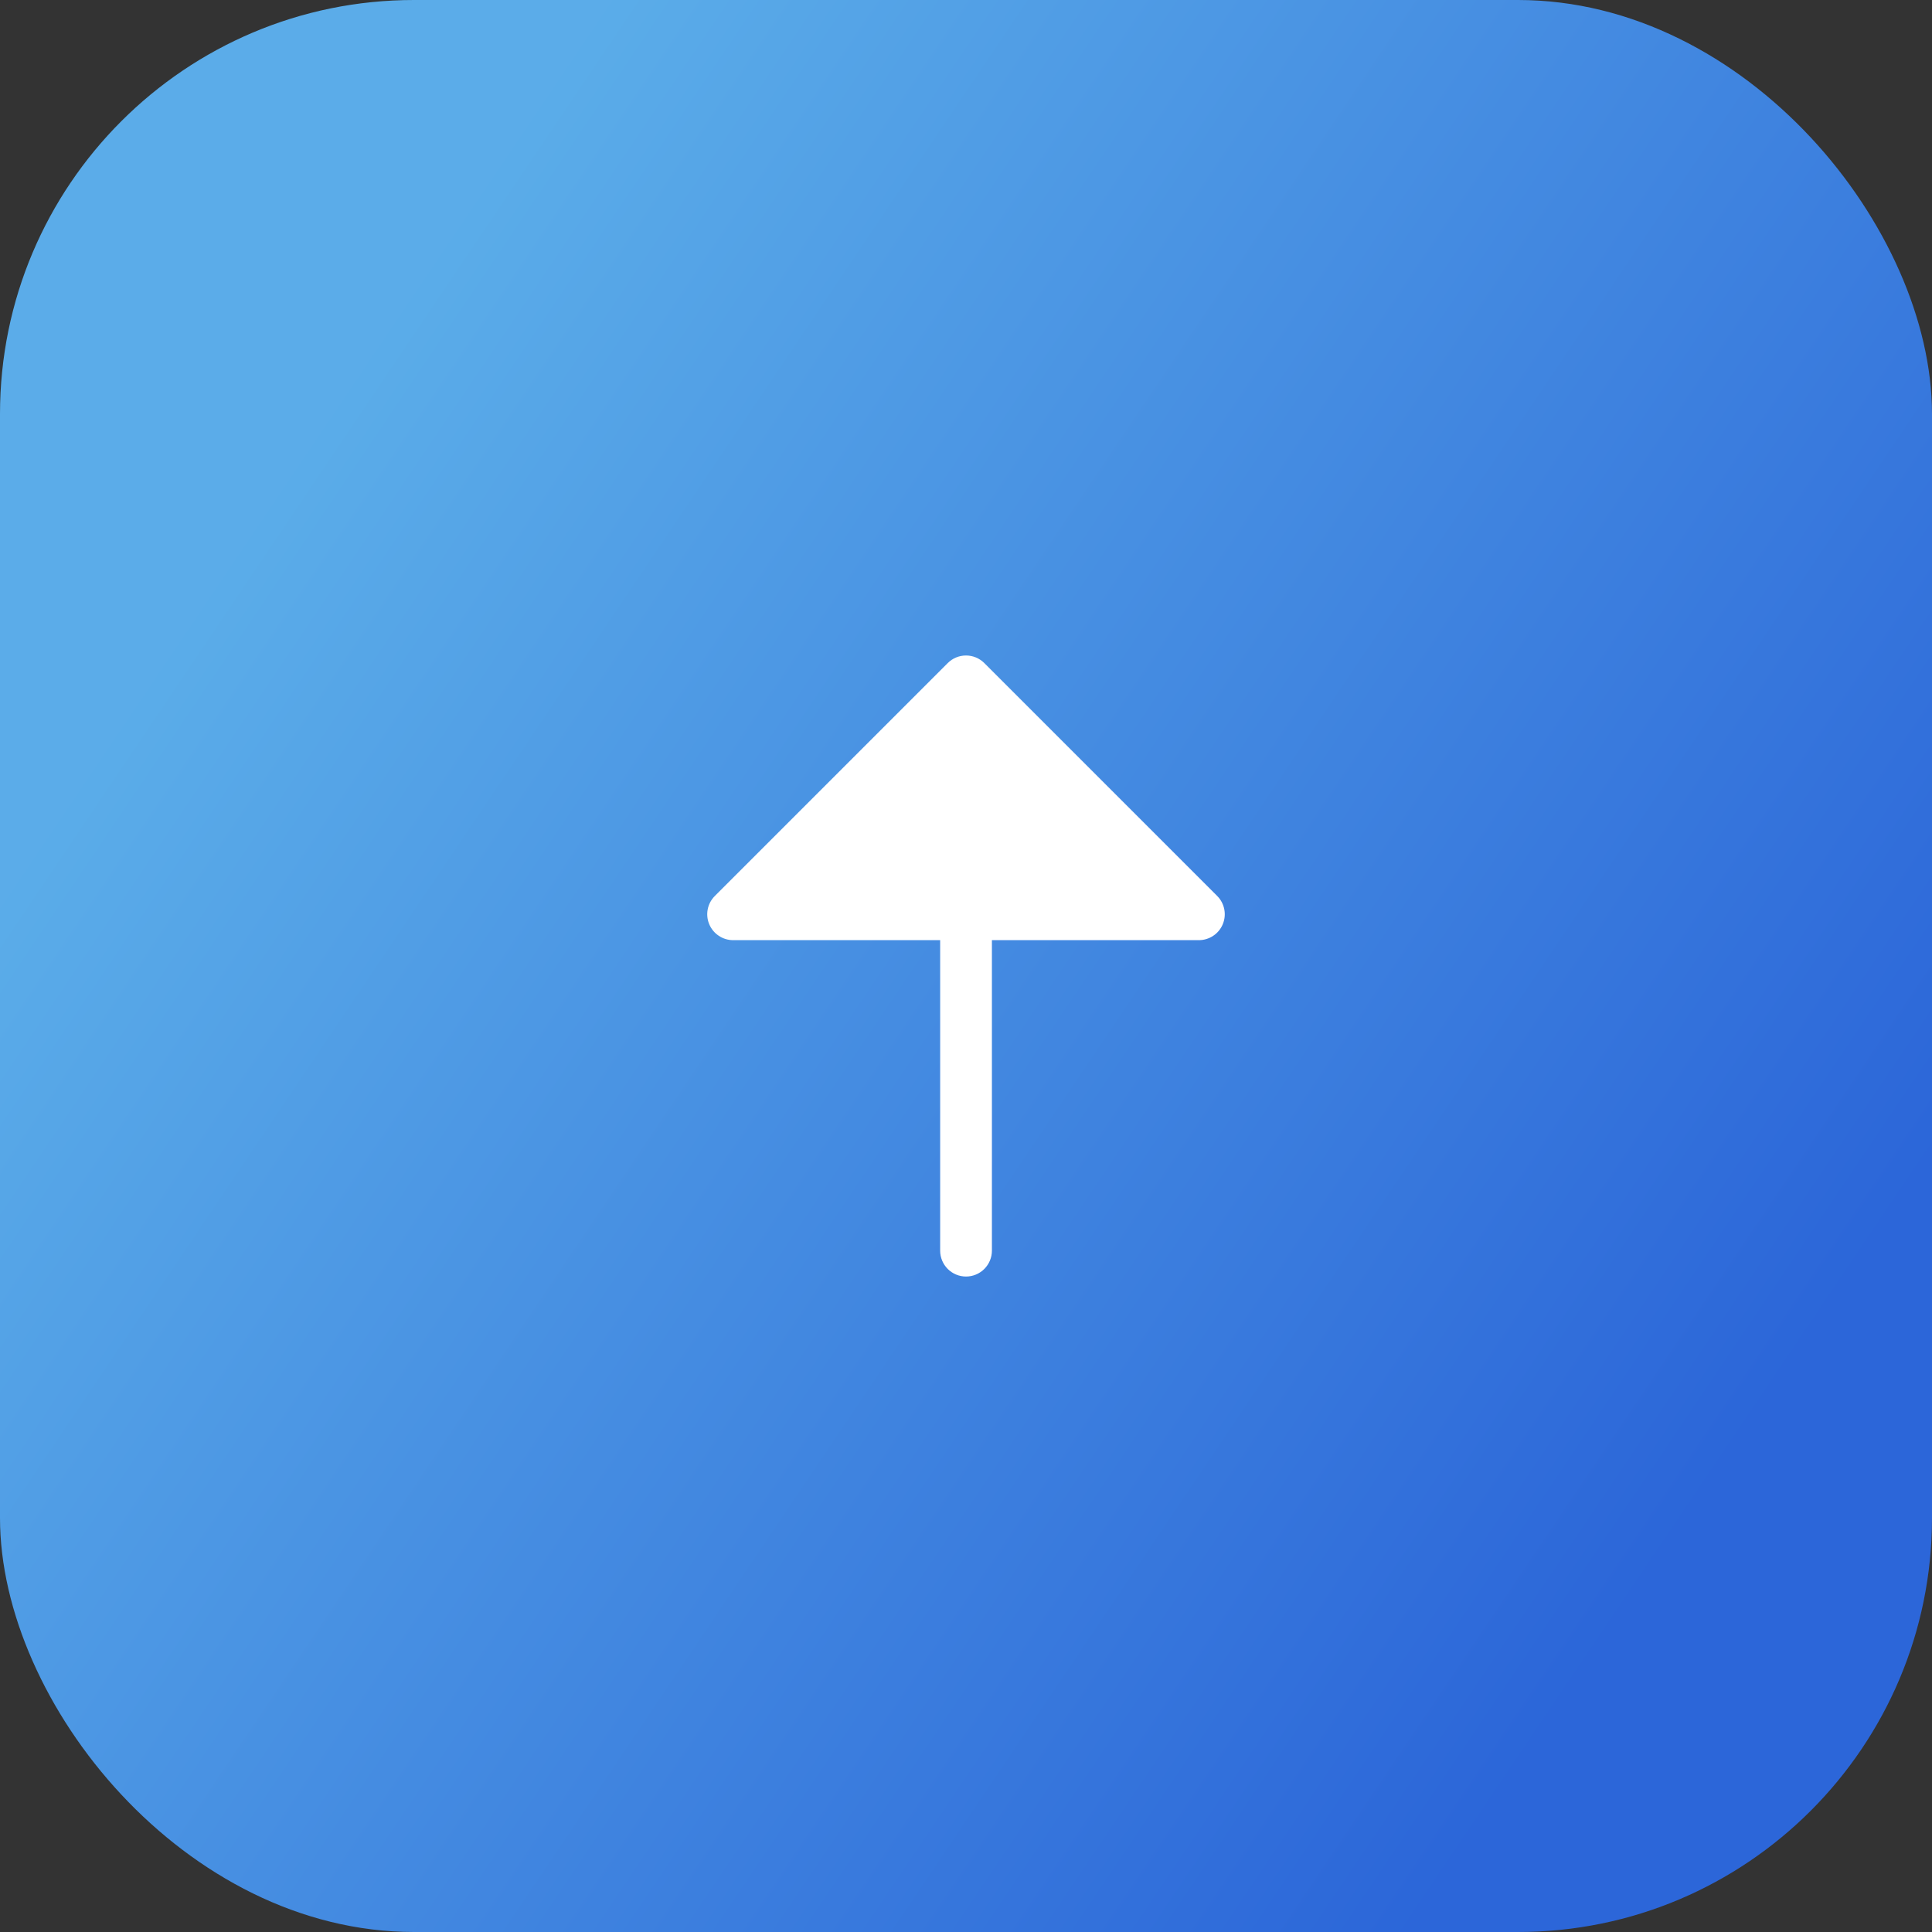
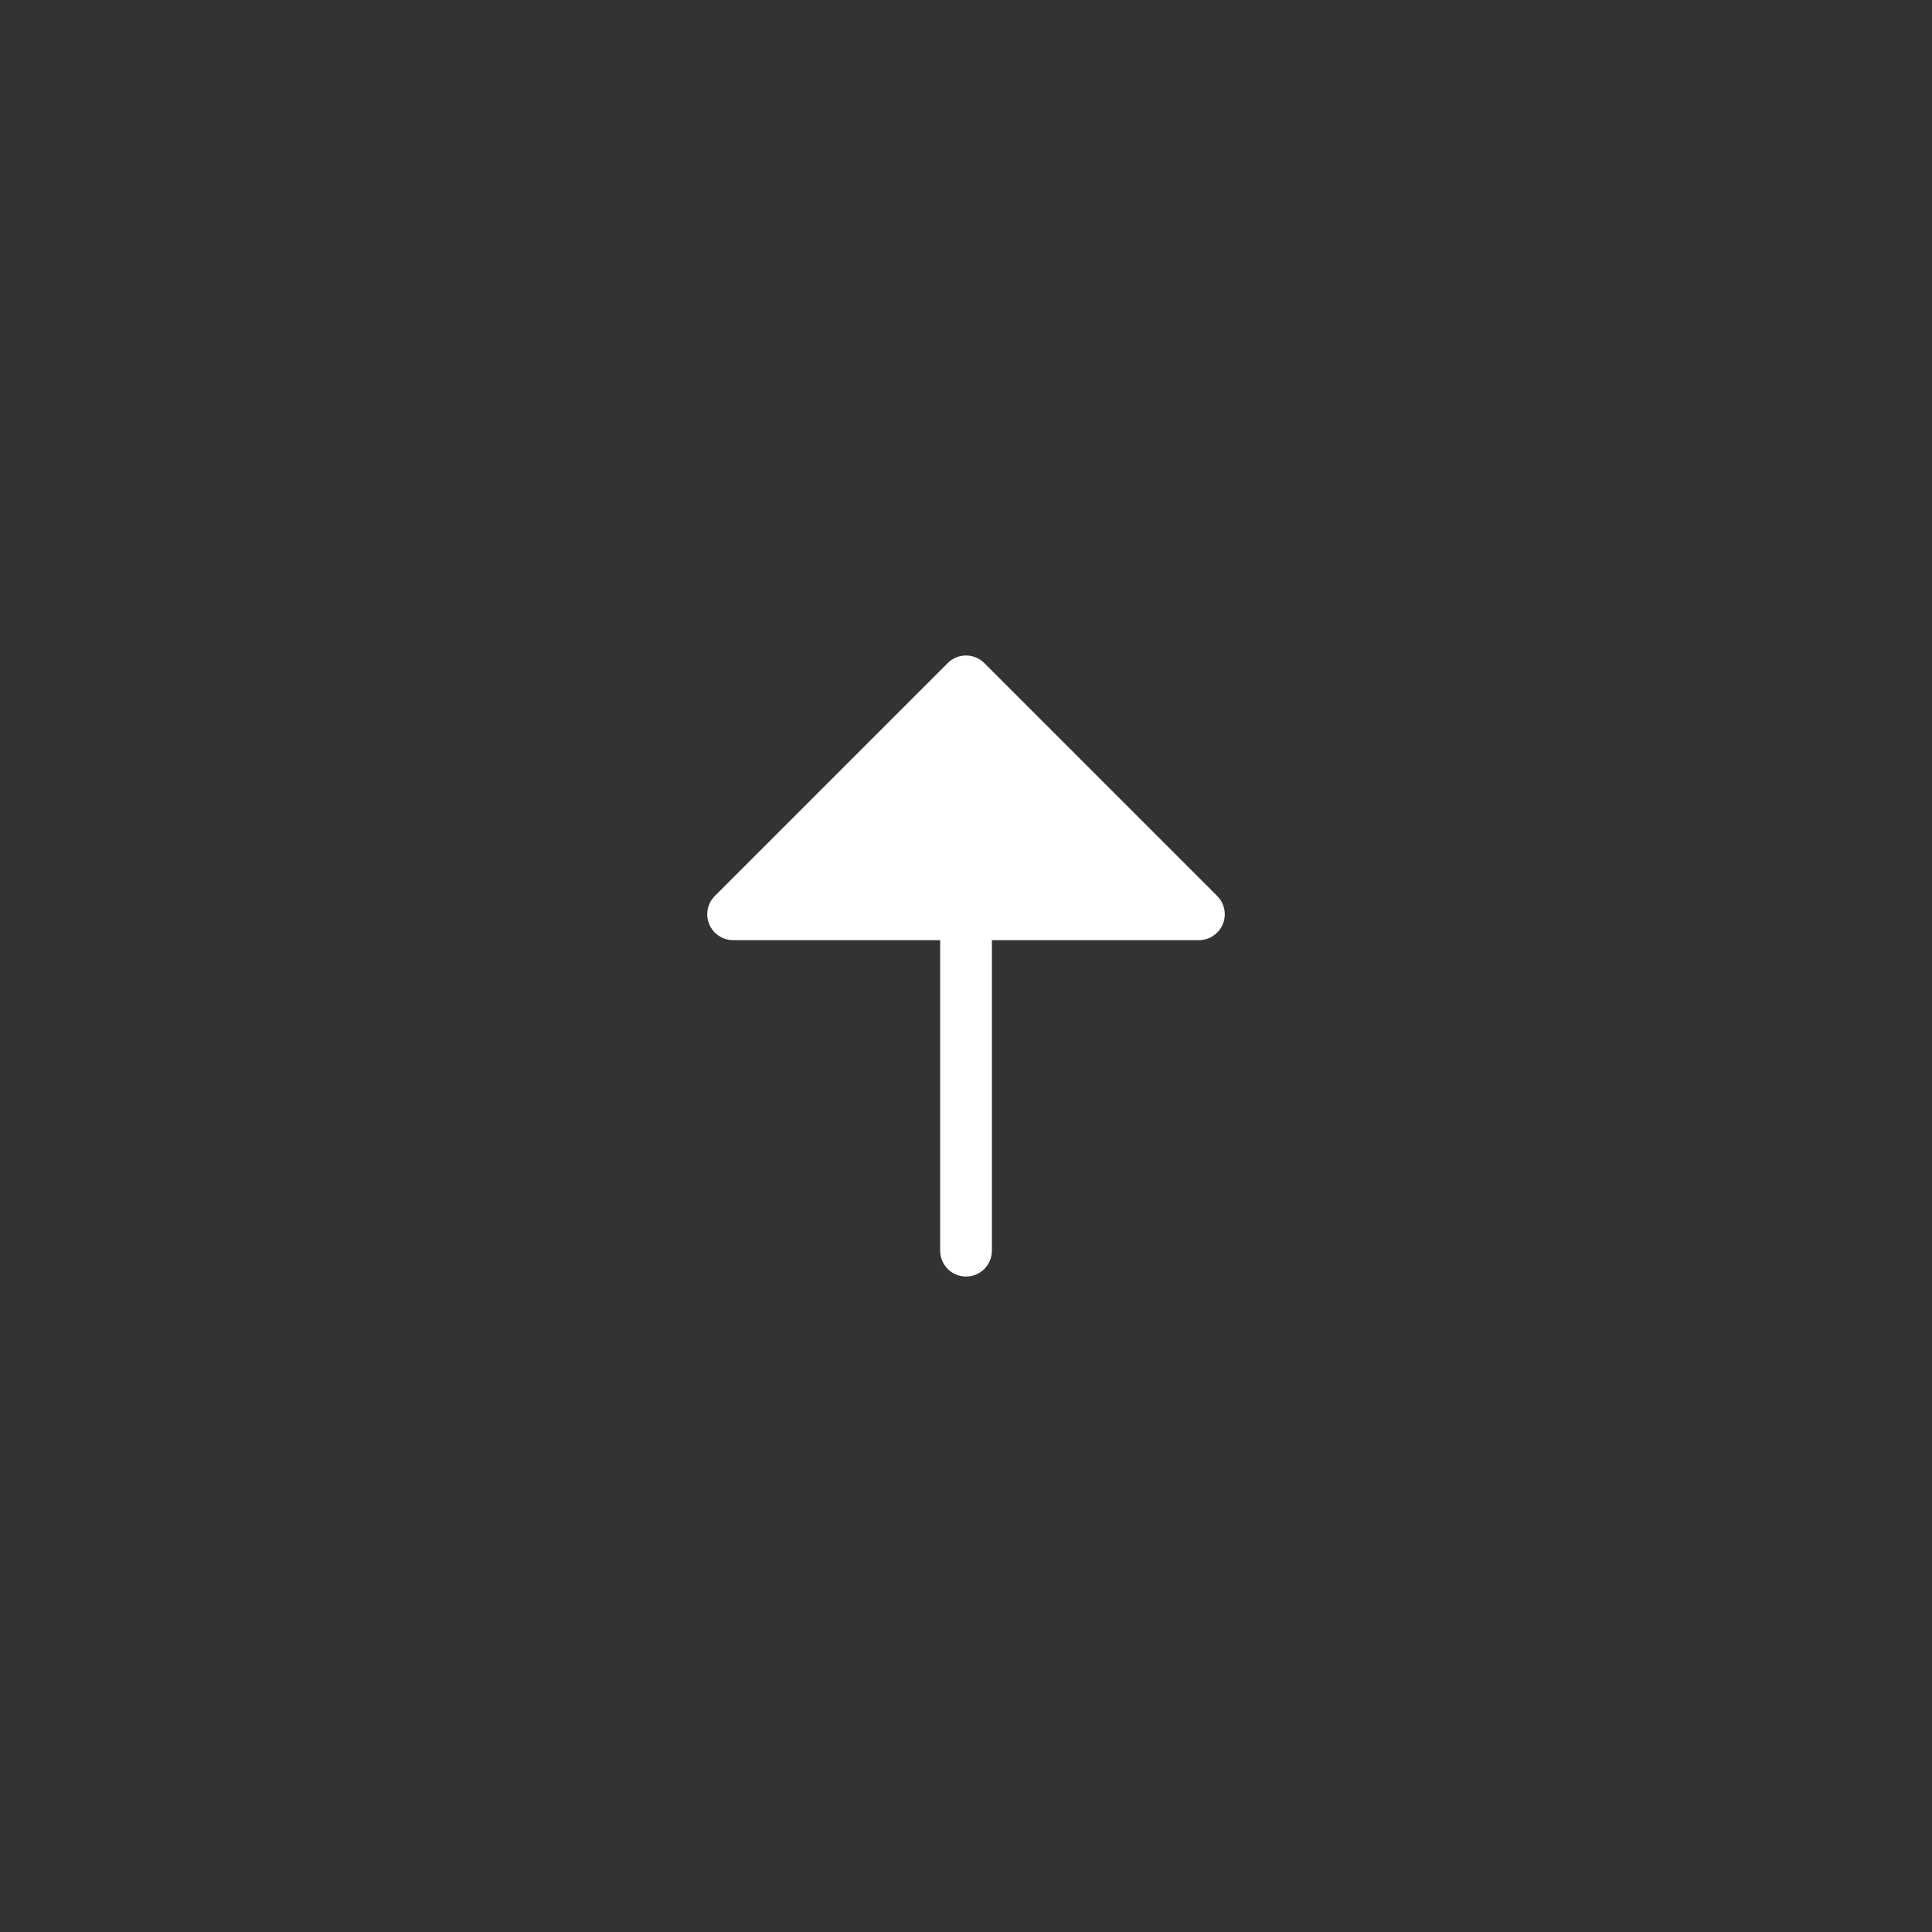
<svg xmlns="http://www.w3.org/2000/svg" width="56" height="56" viewBox="0 0 56 56" fill="none">
  <rect x="0" y="0" width="56" height="56" fill="#333333" stroke="none" />
-   <rect width="56" height="56" rx="12" fill="url(#paint0_linear_241_1702)" fill-opacity="0.9" />
  <path d="M35.443 26.788C35.387 26.924 35.291 27.042 35.167 27.124C35.044 27.206 34.899 27.251 34.751 27.251H28.751V36.251C28.751 36.45 28.672 36.64 28.531 36.781C28.39 36.922 28.2 37.001 28.001 37.001C27.802 37.001 27.611 36.922 27.47 36.781C27.33 36.64 27.251 36.45 27.251 36.251V27.251H21.251C21.102 27.251 20.957 27.207 20.834 27.124C20.71 27.042 20.614 26.925 20.557 26.788C20.5 26.651 20.485 26.5 20.514 26.354C20.543 26.209 20.615 26.075 20.72 25.97L27.47 19.22C27.54 19.15 27.622 19.095 27.713 19.057C27.804 19.019 27.902 19 28.001 19C28.099 19 28.197 19.019 28.288 19.057C28.379 19.095 28.462 19.15 28.531 19.22L35.281 25.97C35.386 26.075 35.457 26.209 35.486 26.354C35.515 26.5 35.5 26.65 35.443 26.788Z" fill="white" />
  <defs>
    <linearGradient id="paint0_linear_241_1702" x1="3.124" y1="3.137" x2="54.364" y2="37.673" gradientUnits="userSpaceOnUse">
      <stop offset="0.168" stop-color="#5FBAFD" />
      <stop offset="0.984" stop-color="#2B6CEB" />
    </linearGradient>
  </defs>
</svg>